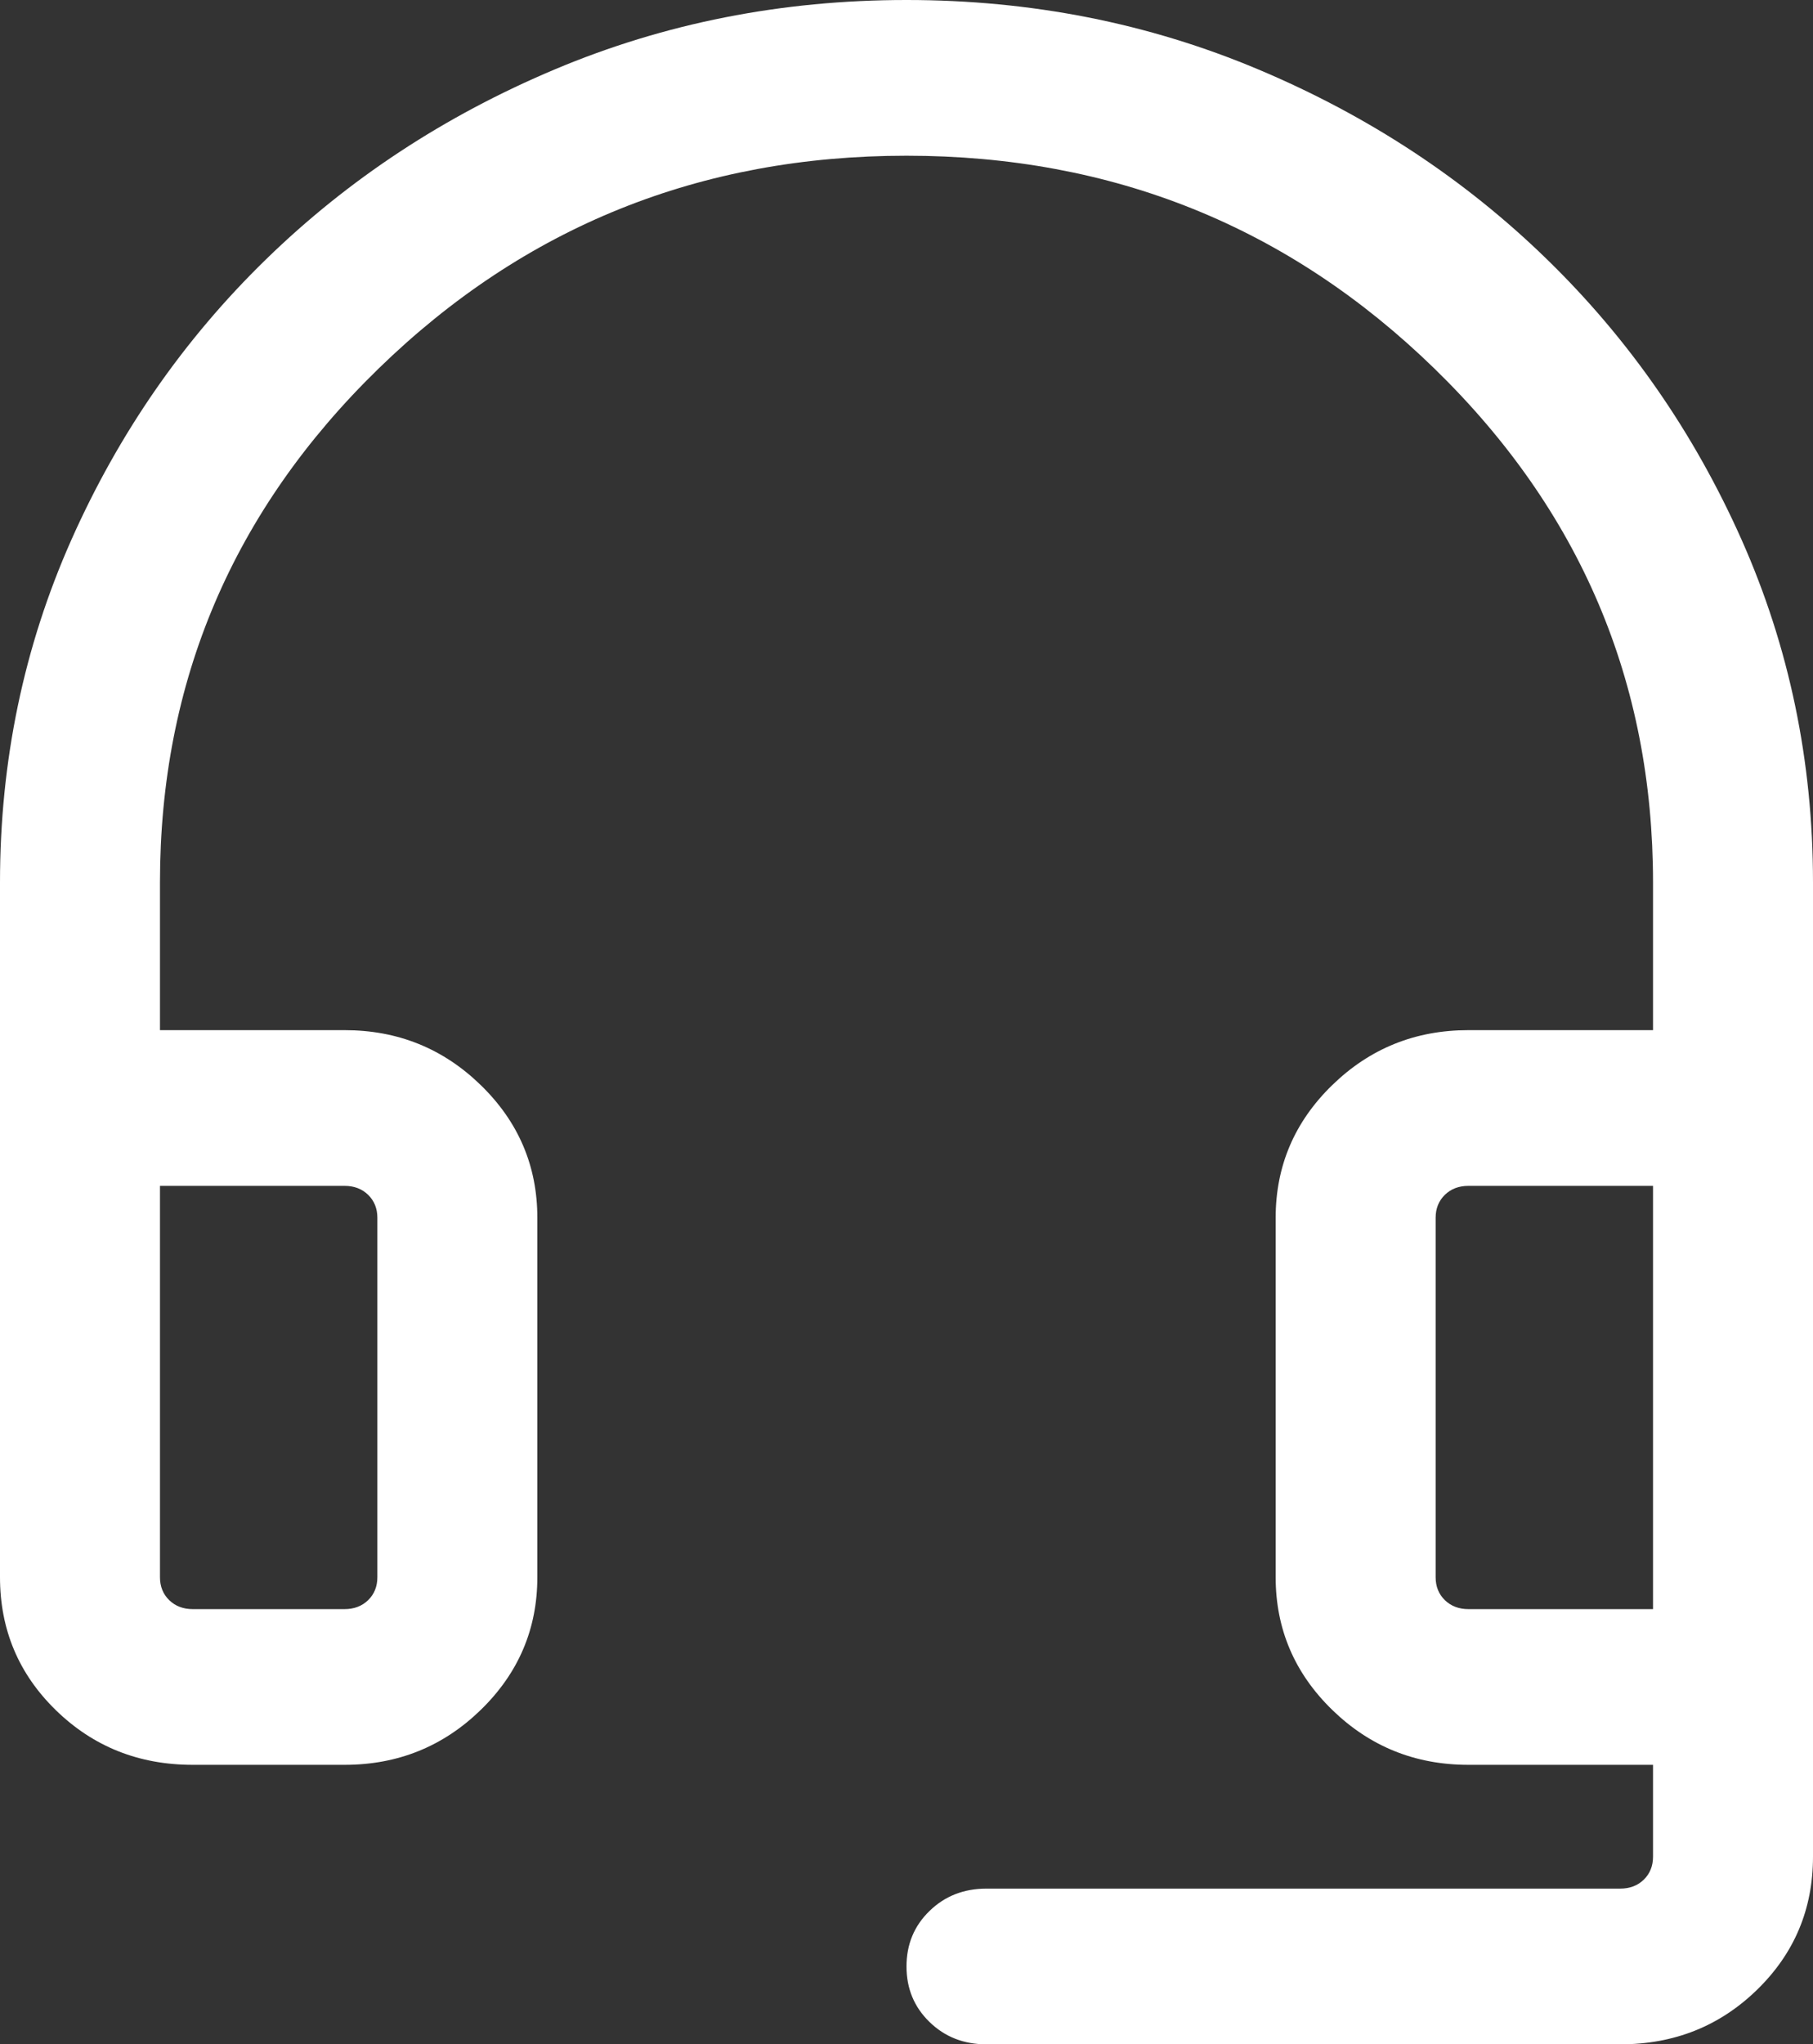
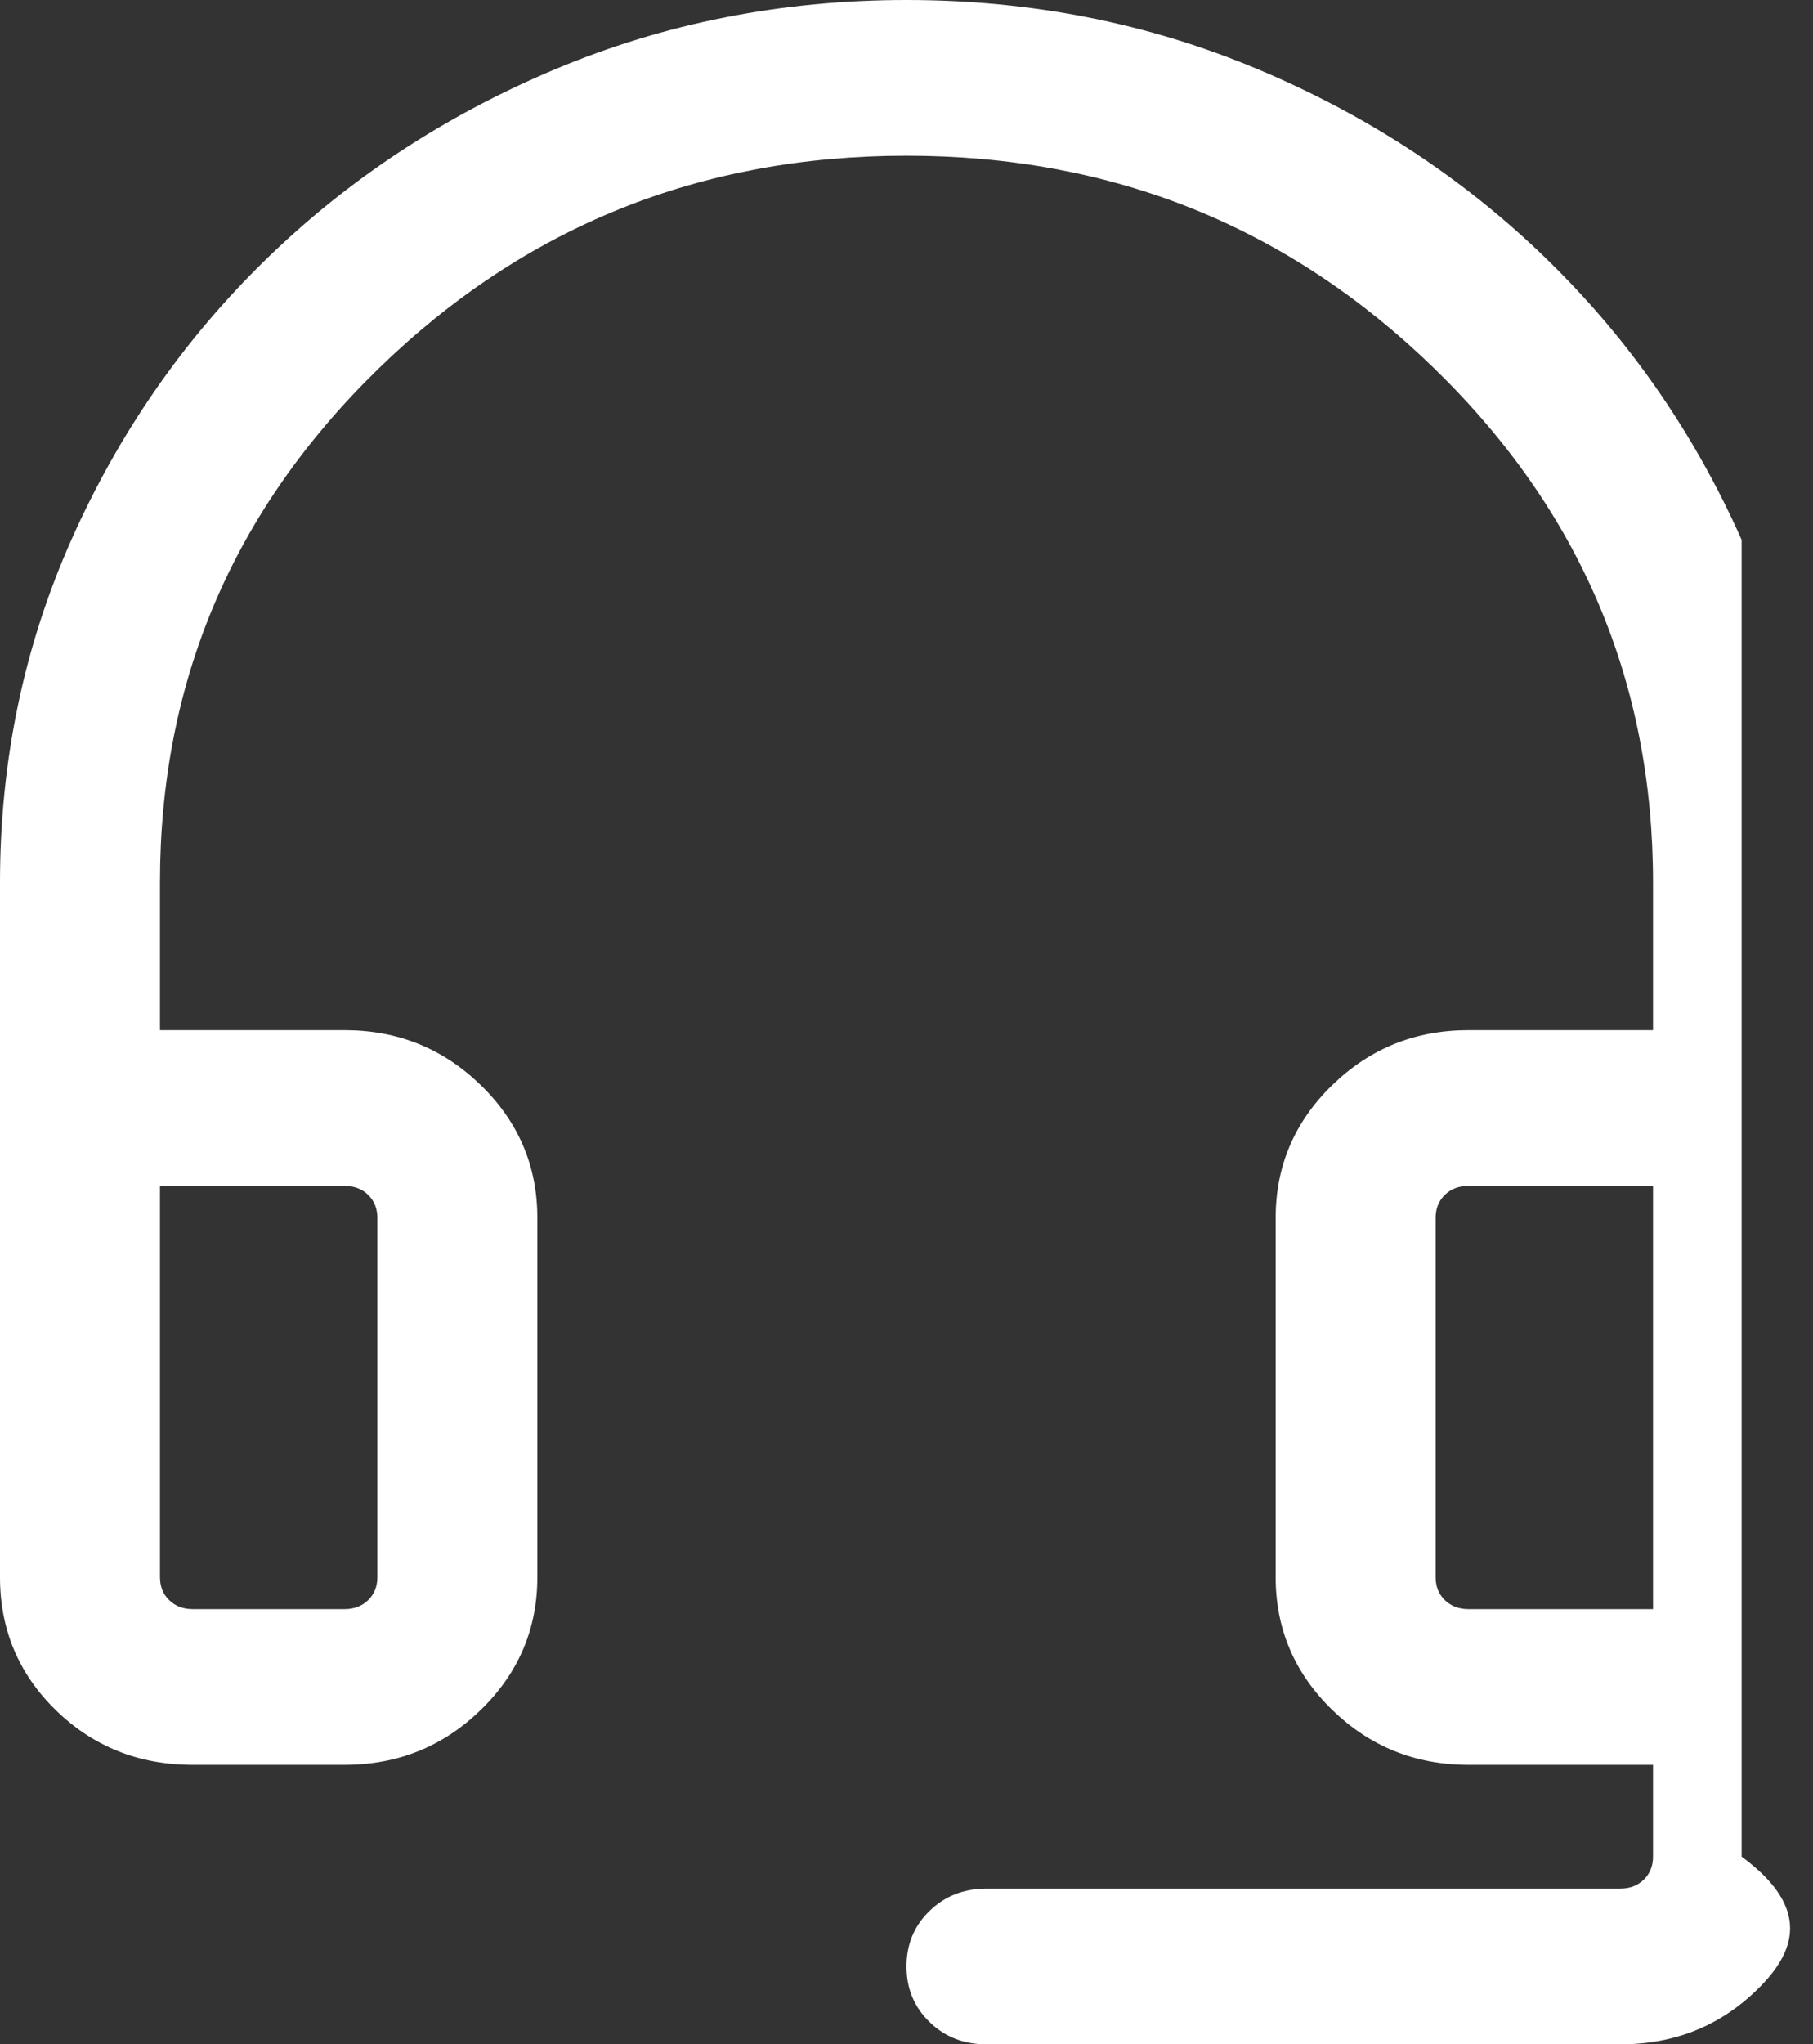
<svg xmlns="http://www.w3.org/2000/svg" width="63" height="71" viewBox="0 0 63 71" fill="none">
  <rect x="0" y="0" width="63" height="71" fill="#333333" stroke="none" />
-   <path d="M6.699 61.293C4.827 61.293 3.243 60.662 1.946 59.4C0.649 58.138 0 56.597 0 54.775V30.647C0 26.431 0.827 22.465 2.48 18.748C4.134 15.032 6.39 11.782 9.251 9C12.111 6.217 15.45 4.022 19.271 2.413C23.091 0.804 27.167 0 31.5 0C35.833 0 39.909 0.804 43.729 2.413C47.55 4.022 50.889 6.217 53.749 9C56.609 11.782 58.866 15.032 60.52 18.748C62.173 22.465 63 26.431 63 30.647V64.482C63 66.304 62.352 67.845 61.054 69.107C59.757 70.369 58.173 71 56.301 71H34.279C33.491 71 32.83 70.741 32.299 70.223C31.766 69.706 31.5 69.063 31.5 68.296C31.5 67.528 31.766 66.886 32.299 66.369C32.83 65.851 33.491 65.592 34.279 65.592H56.301C56.634 65.592 56.907 65.488 57.121 65.28C57.334 65.072 57.441 64.806 57.441 64.482V61.293H51.027C49.179 61.293 47.601 60.657 46.292 59.383C44.983 58.109 44.328 56.573 44.328 54.775V42.295C44.328 40.497 44.983 38.961 46.292 37.688C47.601 36.414 49.179 35.777 51.027 35.777H57.441V30.647C57.441 23.676 54.909 17.727 49.844 12.8C44.779 7.872 38.665 5.408 31.5 5.408C24.335 5.408 18.221 7.872 13.156 12.8C8.091 17.727 5.559 23.676 5.559 30.647V35.777H11.973C13.821 35.777 15.399 36.414 16.708 37.688C18.017 38.961 18.672 40.497 18.672 42.295V54.775C18.672 56.573 18.017 58.109 16.708 59.383C15.399 60.657 13.821 61.293 11.973 61.293H6.699ZM6.699 55.885H11.973C12.305 55.885 12.578 55.781 12.793 55.573C13.006 55.365 13.113 55.099 13.113 54.775V42.295C13.113 41.972 13.006 41.706 12.793 41.497C12.578 41.289 12.305 41.185 11.973 41.185H5.559V54.775C5.559 55.099 5.666 55.365 5.879 55.573C6.093 55.781 6.366 55.885 6.699 55.885ZM51.027 55.885H57.441V41.185H51.027C50.695 41.185 50.422 41.289 50.207 41.497C49.994 41.706 49.887 41.972 49.887 42.295V54.775C49.887 55.099 49.994 55.365 50.207 55.573C50.422 55.781 50.695 55.885 51.027 55.885ZM6.699 41.185H5.559H13.113H6.699ZM51.027 41.185H49.887H57.441H51.027Z" fill="white" />
+   <path d="M6.699 61.293C4.827 61.293 3.243 60.662 1.946 59.4C0.649 58.138 0 56.597 0 54.775V30.647C0 26.431 0.827 22.465 2.48 18.748C4.134 15.032 6.39 11.782 9.251 9C12.111 6.217 15.45 4.022 19.271 2.413C23.091 0.804 27.167 0 31.5 0C35.833 0 39.909 0.804 43.729 2.413C47.55 4.022 50.889 6.217 53.749 9C56.609 11.782 58.866 15.032 60.52 18.748V64.482C63 66.304 62.352 67.845 61.054 69.107C59.757 70.369 58.173 71 56.301 71H34.279C33.491 71 32.83 70.741 32.299 70.223C31.766 69.706 31.5 69.063 31.5 68.296C31.5 67.528 31.766 66.886 32.299 66.369C32.83 65.851 33.491 65.592 34.279 65.592H56.301C56.634 65.592 56.907 65.488 57.121 65.28C57.334 65.072 57.441 64.806 57.441 64.482V61.293H51.027C49.179 61.293 47.601 60.657 46.292 59.383C44.983 58.109 44.328 56.573 44.328 54.775V42.295C44.328 40.497 44.983 38.961 46.292 37.688C47.601 36.414 49.179 35.777 51.027 35.777H57.441V30.647C57.441 23.676 54.909 17.727 49.844 12.8C44.779 7.872 38.665 5.408 31.5 5.408C24.335 5.408 18.221 7.872 13.156 12.8C8.091 17.727 5.559 23.676 5.559 30.647V35.777H11.973C13.821 35.777 15.399 36.414 16.708 37.688C18.017 38.961 18.672 40.497 18.672 42.295V54.775C18.672 56.573 18.017 58.109 16.708 59.383C15.399 60.657 13.821 61.293 11.973 61.293H6.699ZM6.699 55.885H11.973C12.305 55.885 12.578 55.781 12.793 55.573C13.006 55.365 13.113 55.099 13.113 54.775V42.295C13.113 41.972 13.006 41.706 12.793 41.497C12.578 41.289 12.305 41.185 11.973 41.185H5.559V54.775C5.559 55.099 5.666 55.365 5.879 55.573C6.093 55.781 6.366 55.885 6.699 55.885ZM51.027 55.885H57.441V41.185H51.027C50.695 41.185 50.422 41.289 50.207 41.497C49.994 41.706 49.887 41.972 49.887 42.295V54.775C49.887 55.099 49.994 55.365 50.207 55.573C50.422 55.781 50.695 55.885 51.027 55.885ZM6.699 41.185H5.559H13.113H6.699ZM51.027 41.185H49.887H57.441H51.027Z" fill="white" />
</svg>